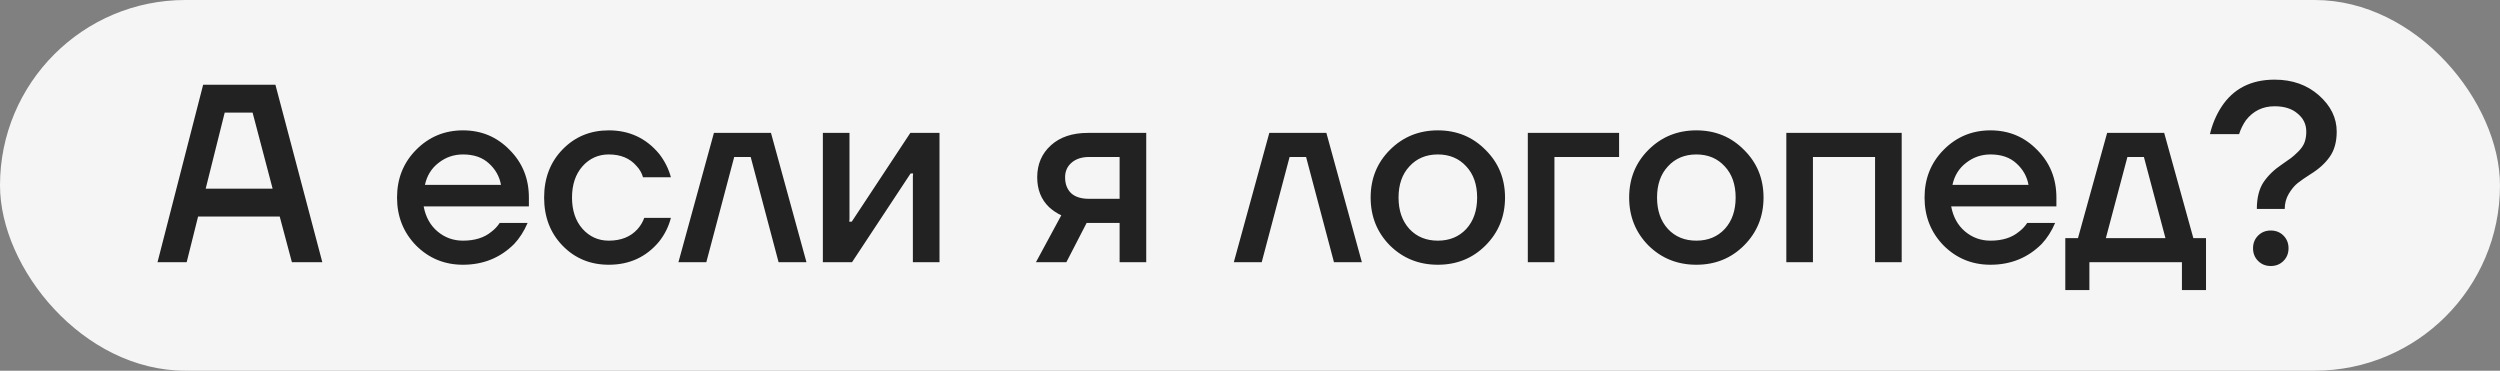
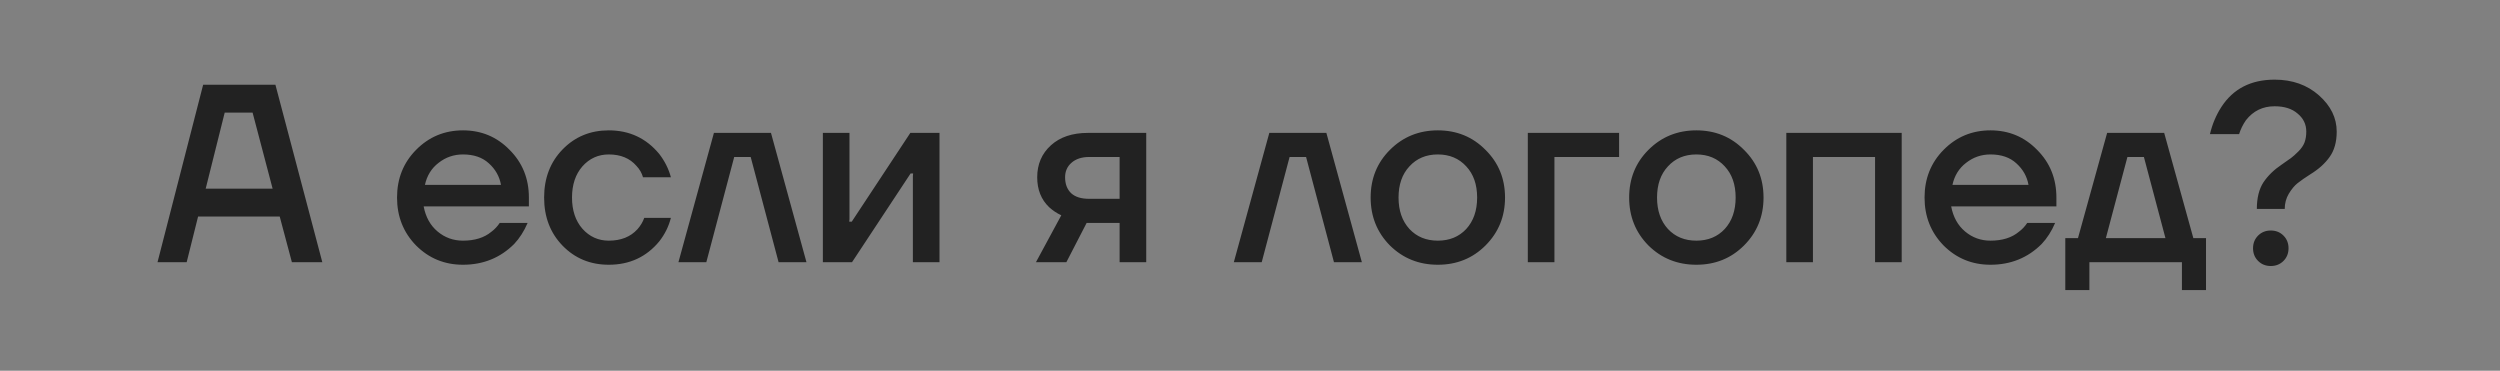
<svg xmlns="http://www.w3.org/2000/svg" width="553" height="82" viewBox="0 0 553 82" fill="none">
  <rect x="0" y="0" width="553" height="82" fill="#808080" stroke="none" />
-   <rect width="553" height="82" rx="41" fill="#F5F5F5" />
  <path d="M34.841 58L44.937 18.74H60.921L71.297 58H64.567L61.875 47.904H43.815L41.291 58H34.841ZM45.498 41.735H60.304L55.874 24.909H49.704L45.498 41.735ZM92.032 54.298C89.227 51.419 87.825 47.886 87.825 43.698C87.825 39.51 89.227 35.995 92.032 33.154C94.873 30.275 98.332 28.835 102.408 28.835C106.483 28.835 109.923 30.275 112.727 33.154C115.569 35.995 116.99 39.51 116.99 43.698V45.661H93.714C94.163 48.017 95.191 49.867 96.799 51.214C98.407 52.56 100.276 53.233 102.408 53.233C105.025 53.233 107.119 52.578 108.689 51.27C109.4 50.746 110.017 50.092 110.54 49.307H116.71C115.924 51.139 114.933 52.691 113.737 53.962C110.671 57.028 106.894 58.561 102.408 58.561C98.332 58.561 94.873 57.14 92.032 54.298ZM93.995 40.894H110.821C110.484 39.024 109.587 37.435 108.128 36.126C106.708 34.818 104.801 34.163 102.408 34.163C100.388 34.163 98.594 34.78 97.023 36.014C95.453 37.211 94.443 38.837 93.995 40.894ZM124.454 54.354C121.724 51.55 120.36 47.998 120.36 43.698C120.36 39.398 121.724 35.846 124.454 33.042C127.183 30.237 130.586 28.835 134.662 28.835C139.223 28.835 142.944 30.574 145.823 34.051C147.057 35.659 147.917 37.379 148.403 39.211H142.233C141.971 38.276 141.485 37.435 140.775 36.687C139.317 35.005 137.279 34.163 134.662 34.163C132.343 34.163 130.399 35.042 128.829 36.799C127.296 38.557 126.529 40.856 126.529 43.698C126.529 46.54 127.296 48.839 128.829 50.597C130.399 52.354 132.343 53.233 134.662 53.233C137.354 53.233 139.466 52.391 140.999 50.709C141.672 49.961 142.177 49.12 142.514 48.185H148.403C147.917 50.092 147.057 51.831 145.823 53.401C142.981 56.841 139.261 58.561 134.662 58.561C130.586 58.561 127.183 57.159 124.454 54.354ZM150.068 58L157.92 29.396H170.539L178.391 58H172.222L166.052 34.724H162.407L156.237 58H150.068ZM182.017 58V29.396H187.906V48.465L187.85 49.026H188.411L201.367 29.396H207.817V58H201.928V38.931L201.984 38.37H201.423L188.467 58H182.017ZM229.149 58L234.758 47.624C233.786 47.175 232.888 46.577 232.066 45.829C230.308 44.147 229.43 41.941 229.43 39.211C229.43 36.332 230.439 33.976 232.458 32.144C234.477 30.312 237.207 29.396 240.647 29.396H253.547V58H247.658V49.307H240.366L235.879 58H229.149ZM235.599 39.211C235.599 40.707 236.048 41.885 236.945 42.745C237.843 43.567 239.17 43.978 240.927 43.978H247.658V34.724H240.927C239.282 34.724 237.973 35.154 237.001 36.014C236.066 36.837 235.599 37.903 235.599 39.211ZM272.92 58L280.773 29.396H293.392L301.244 58H295.074L288.905 34.724H285.259L279.09 58H272.92ZM307.45 54.298C304.608 51.419 303.187 47.886 303.187 43.698C303.187 39.51 304.608 35.995 307.45 33.154C310.329 30.275 313.862 28.835 318.05 28.835C322.238 28.835 325.753 30.275 328.594 33.154C331.473 35.995 332.913 39.51 332.913 43.698C332.913 47.886 331.473 51.419 328.594 54.298C325.753 57.14 322.238 58.561 318.05 58.561C313.862 58.561 310.329 57.14 307.45 54.298ZM311.768 36.799C310.161 38.519 309.357 40.819 309.357 43.698C309.357 46.577 310.161 48.895 311.768 50.653C313.376 52.373 315.47 53.233 318.05 53.233C320.63 53.233 322.724 52.373 324.332 50.653C325.94 48.895 326.743 46.577 326.743 43.698C326.743 40.819 325.94 38.519 324.332 36.799C322.724 35.042 320.63 34.163 318.05 34.163C315.47 34.163 313.376 35.042 311.768 36.799ZM337.952 58V29.396H358.143V34.724H343.841V58H337.952ZM364.631 54.298C361.79 51.419 360.369 47.886 360.369 43.698C360.369 39.51 361.79 35.995 364.631 33.154C367.51 30.275 371.044 28.835 375.232 28.835C379.419 28.835 382.934 30.275 385.776 33.154C388.655 35.995 390.094 39.51 390.094 43.698C390.094 47.886 388.655 51.419 385.776 54.298C382.934 57.14 379.419 58.561 375.232 58.561C371.044 58.561 367.51 57.14 364.631 54.298ZM368.95 36.799C367.342 38.519 366.538 40.819 366.538 43.698C366.538 46.577 367.342 48.895 368.95 50.653C370.558 52.373 372.652 53.233 375.232 53.233C377.812 53.233 379.906 52.373 381.513 50.653C383.121 48.895 383.925 46.577 383.925 43.698C383.925 40.819 383.121 38.519 381.513 36.799C379.906 35.042 377.812 34.163 375.232 34.163C372.652 34.163 370.558 35.042 368.95 36.799ZM395.134 58V29.396H420.653V58H414.764V34.724H401.023V58H395.134ZM429.918 54.298C427.114 51.419 425.711 47.886 425.711 43.698C425.711 39.51 427.114 35.995 429.918 33.154C432.76 30.275 436.218 28.835 440.294 28.835C444.369 28.835 447.809 30.275 450.614 33.154C453.455 35.995 454.876 39.51 454.876 43.698V45.661H431.6C432.049 48.017 433.077 49.867 434.685 51.214C436.293 52.56 438.163 53.233 440.294 53.233C442.911 53.233 445.005 52.578 446.575 51.27C447.286 50.746 447.903 50.092 448.426 49.307H454.596C453.811 51.139 452.82 52.691 451.623 53.962C448.557 57.028 444.781 58.561 440.294 58.561C436.218 58.561 432.76 57.14 429.918 54.298ZM431.881 40.894H448.707C448.37 39.024 447.473 37.435 446.015 36.126C444.594 34.818 442.687 34.163 440.294 34.163C438.275 34.163 436.48 34.78 434.91 36.014C433.339 37.211 432.33 38.837 431.881 40.894ZM456.844 64.169V52.672H459.648L466.098 29.396H478.717L485.167 52.672H487.971V64.169H482.643V58H462.172V64.169H456.844ZM465.817 52.672H478.998L474.23 34.724H470.585L465.817 52.672ZM495.287 29.677H488.837C489.36 27.47 490.202 25.47 491.361 23.675C493.978 19.637 497.904 17.618 503.139 17.618C507.065 17.618 510.336 18.777 512.954 21.095C515.571 23.413 516.88 26.087 516.88 29.116C516.88 31.396 516.356 33.266 515.309 34.724C514.3 36.145 512.916 37.398 511.159 38.482C509.925 39.267 508.953 39.94 508.243 40.501C507.57 41.025 506.915 41.81 506.28 42.857C505.681 43.866 505.382 44.988 505.382 46.222H499.213C499.213 43.791 499.699 41.828 500.671 40.333C501.681 38.837 503.027 37.529 504.709 36.407C505.644 35.771 506.336 35.285 506.784 34.949C507.233 34.612 507.775 34.126 508.411 33.49C509.047 32.855 509.495 32.2 509.757 31.527C510.019 30.817 510.15 30.013 510.15 29.116C510.15 27.508 509.514 26.18 508.243 25.134C507.009 24.049 505.307 23.507 503.139 23.507C500.521 23.507 498.409 24.535 496.801 26.592C496.128 27.564 495.623 28.592 495.287 29.677ZM499.493 57.72C498.745 56.972 498.371 56.037 498.371 54.915C498.371 53.794 498.745 52.859 499.493 52.111C500.241 51.363 501.176 50.989 502.297 50.989C503.419 50.989 504.354 51.363 505.102 52.111C505.85 52.859 506.224 53.794 506.224 54.915C506.224 56.037 505.85 56.972 505.102 57.72C504.354 58.467 503.419 58.841 502.297 58.841C501.176 58.841 500.241 58.467 499.493 57.72Z" fill="#222222" />
</svg>